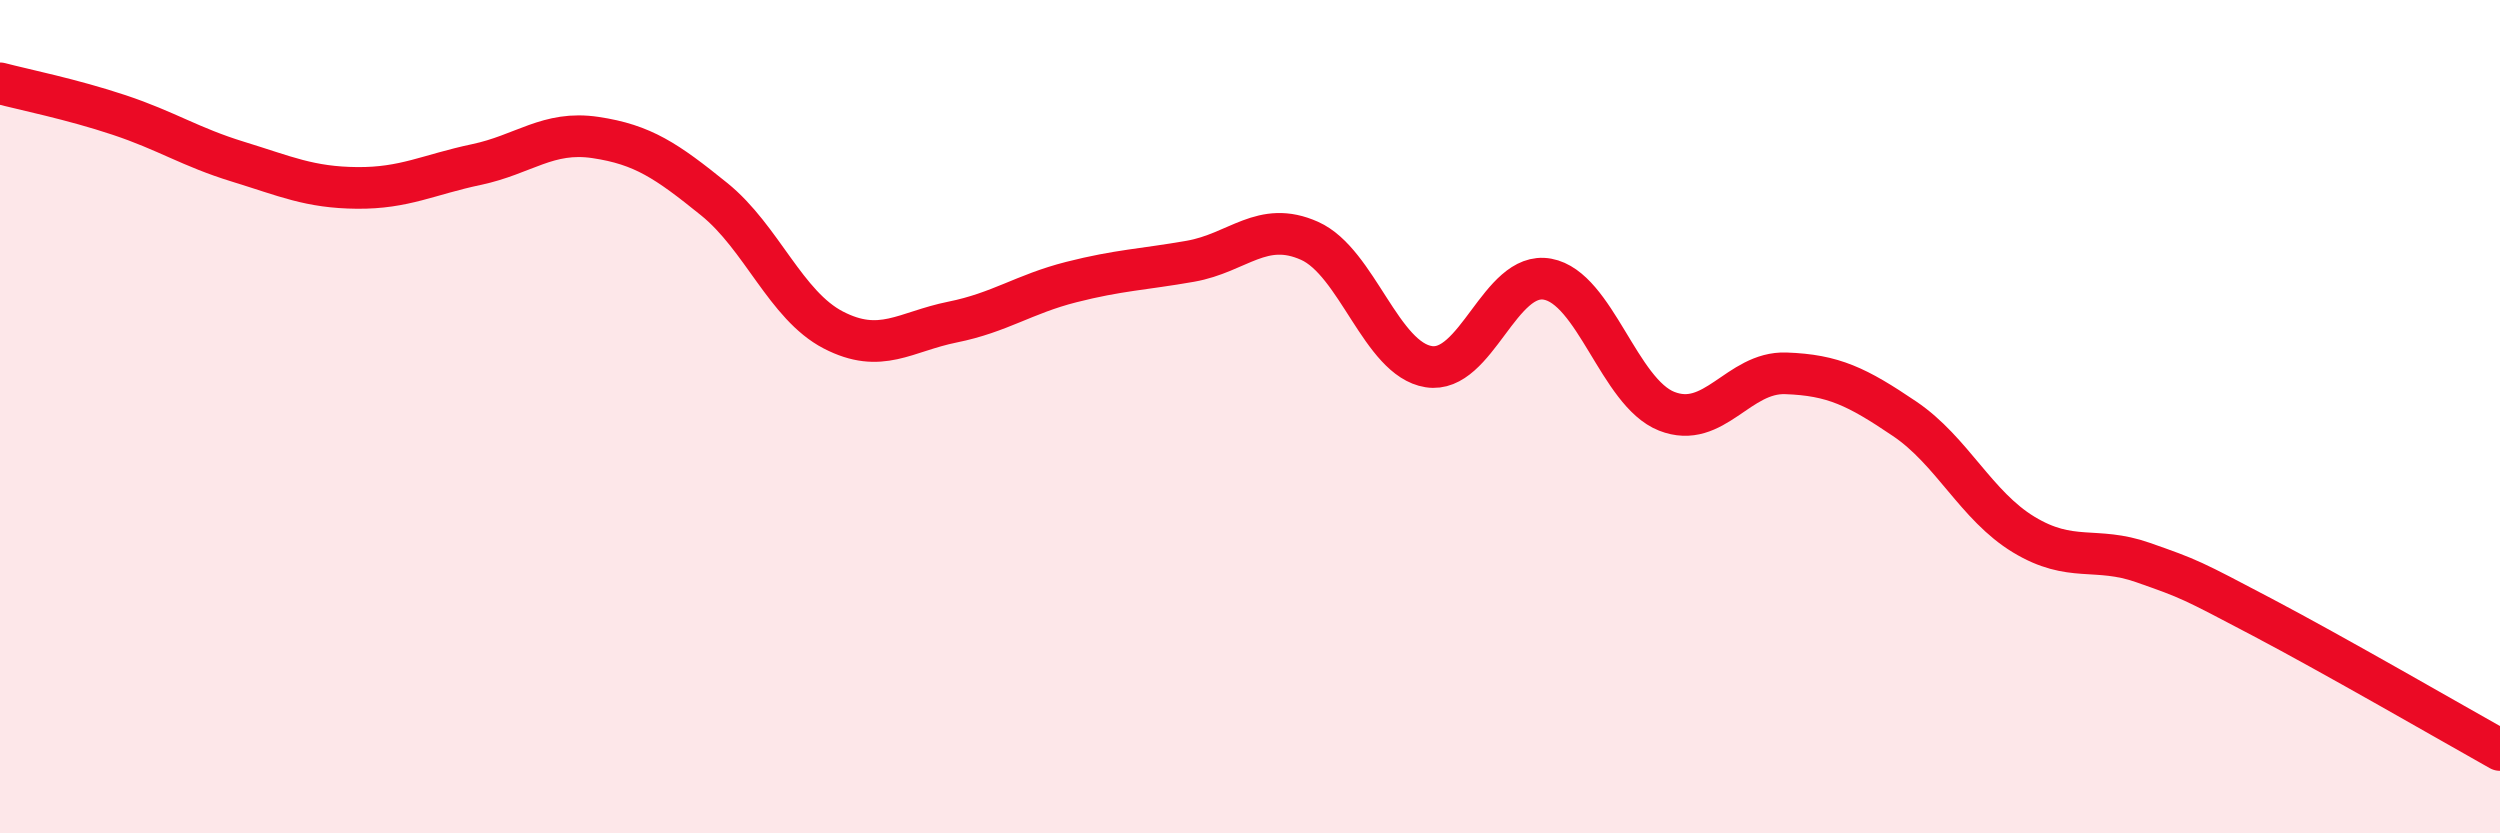
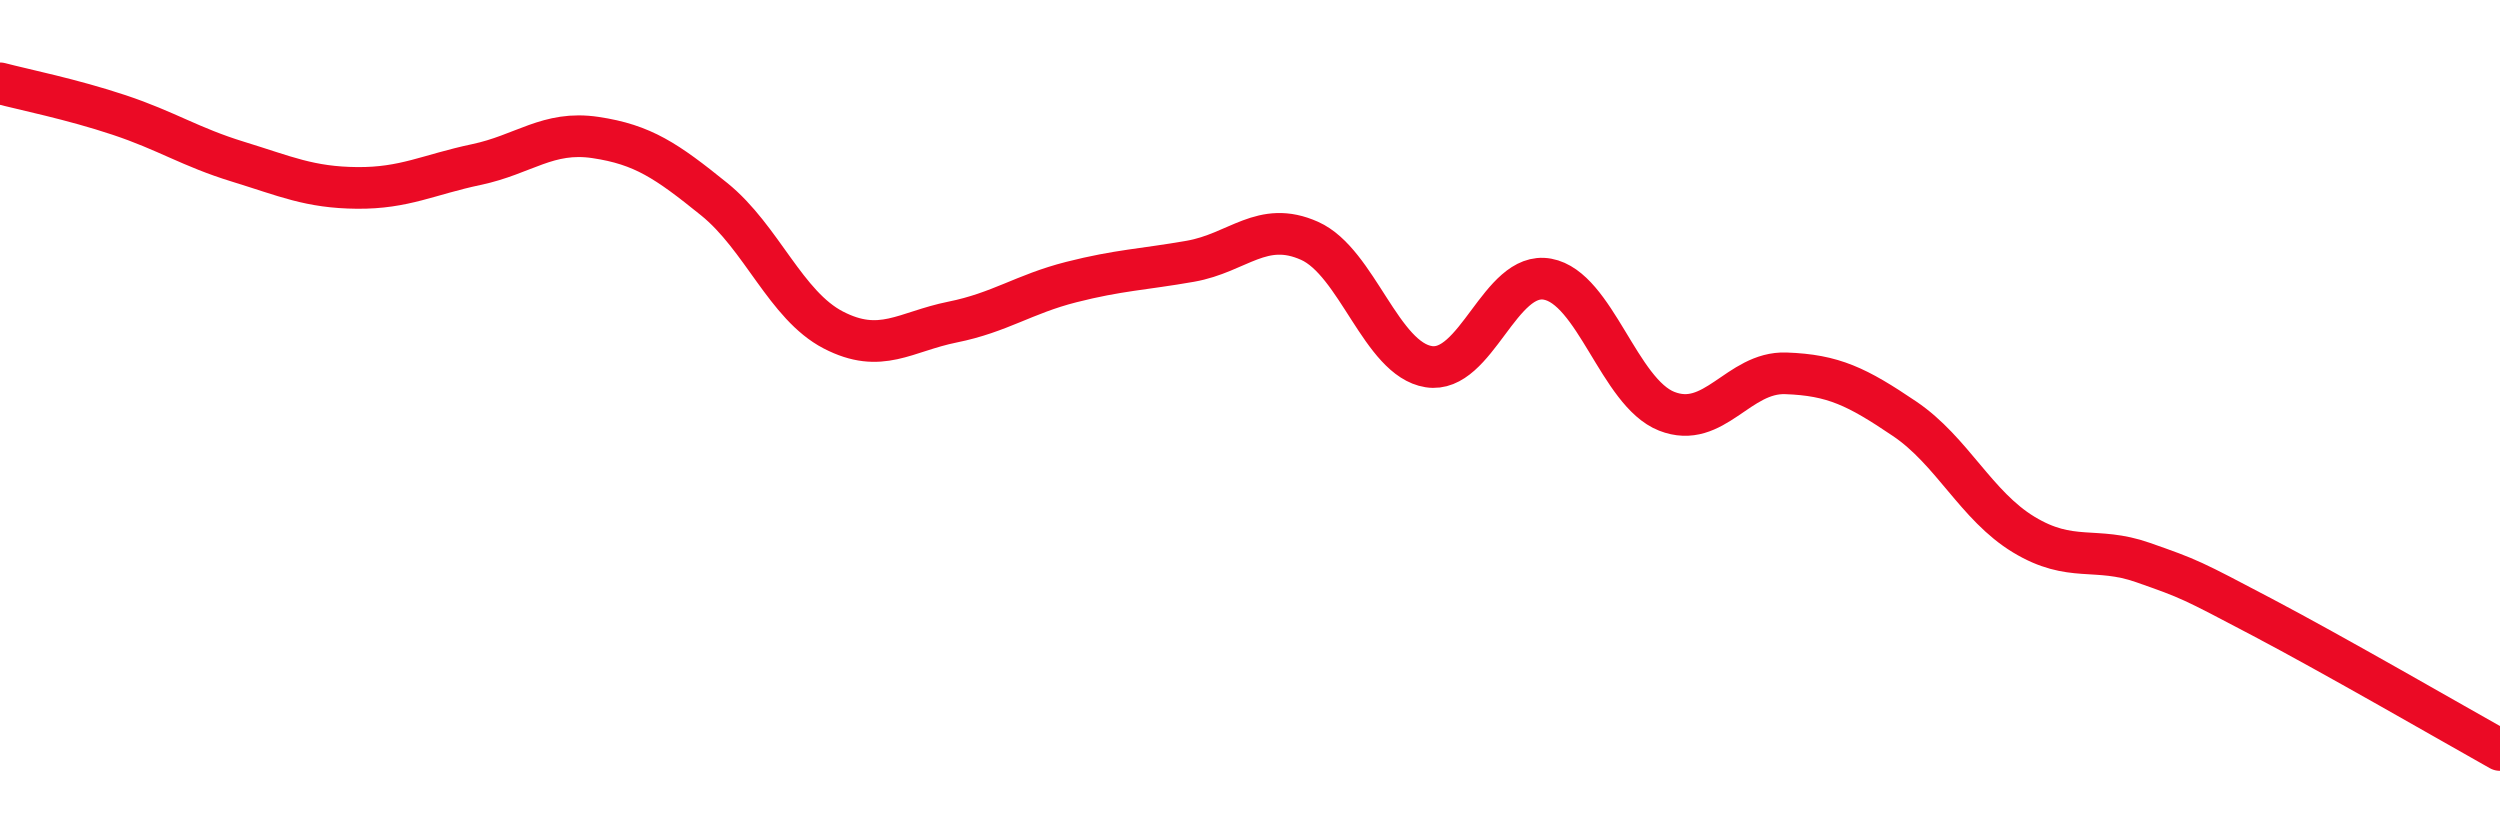
<svg xmlns="http://www.w3.org/2000/svg" width="60" height="20" viewBox="0 0 60 20">
-   <path d="M 0,2 C 0.57,2.15 1.72,2.38 2.86,2.76 C 4,3.14 4.57,3.53 5.71,3.88 C 6.85,4.23 7.43,4.5 8.57,4.51 C 9.71,4.52 10.29,4.19 11.43,3.95 C 12.57,3.71 13.15,3.13 14.29,3.3 C 15.43,3.47 16,3.86 17.14,4.78 C 18.28,5.7 18.86,7.33 20,7.92 C 21.14,8.51 21.72,7.96 22.86,7.73 C 24,7.5 24.57,7.06 25.71,6.77 C 26.85,6.48 27.43,6.47 28.57,6.27 C 29.71,6.07 30.29,5.27 31.43,5.78 C 32.57,6.29 33.15,8.62 34.29,8.8 C 35.43,8.98 36,6.49 37.14,6.7 C 38.28,6.91 38.86,9.42 40,9.87 C 41.14,10.32 41.72,8.92 42.86,8.96 C 44,9 44.57,9.28 45.71,10.05 C 46.85,10.82 47.43,12.14 48.57,12.83 C 49.71,13.52 50.29,13.1 51.43,13.5 C 52.57,13.9 52.58,13.91 54.29,14.81 C 56,15.71 58.86,17.36 60,18L60 20L0 20Z" fill="#EB0A25" opacity="0.1" stroke-linecap="round" stroke-linejoin="round" />
  <path d="M 0,2 C 0.57,2.15 1.72,2.38 2.86,2.76 C 4,3.14 4.57,3.53 5.71,3.88 C 6.85,4.23 7.43,4.5 8.57,4.51 C 9.71,4.52 10.29,4.19 11.43,3.95 C 12.57,3.71 13.15,3.13 14.29,3.3 C 15.43,3.47 16,3.86 17.14,4.78 C 18.28,5.7 18.86,7.33 20,7.92 C 21.14,8.51 21.72,7.96 22.86,7.73 C 24,7.5 24.57,7.06 25.71,6.77 C 26.85,6.48 27.43,6.47 28.57,6.27 C 29.71,6.07 30.29,5.27 31.43,5.78 C 32.57,6.29 33.15,8.62 34.29,8.8 C 35.43,8.98 36,6.49 37.14,6.7 C 38.28,6.91 38.86,9.42 40,9.87 C 41.14,10.32 41.72,8.92 42.86,8.96 C 44,9 44.57,9.28 45.71,10.05 C 46.85,10.82 47.43,12.14 48.57,12.83 C 49.71,13.52 50.29,13.1 51.43,13.5 C 52.57,13.9 52.58,13.91 54.29,14.81 C 56,15.71 58.86,17.36 60,18" stroke="#EB0A25" stroke-width="1" fill="none" stroke-linecap="round" stroke-linejoin="round" />
</svg>